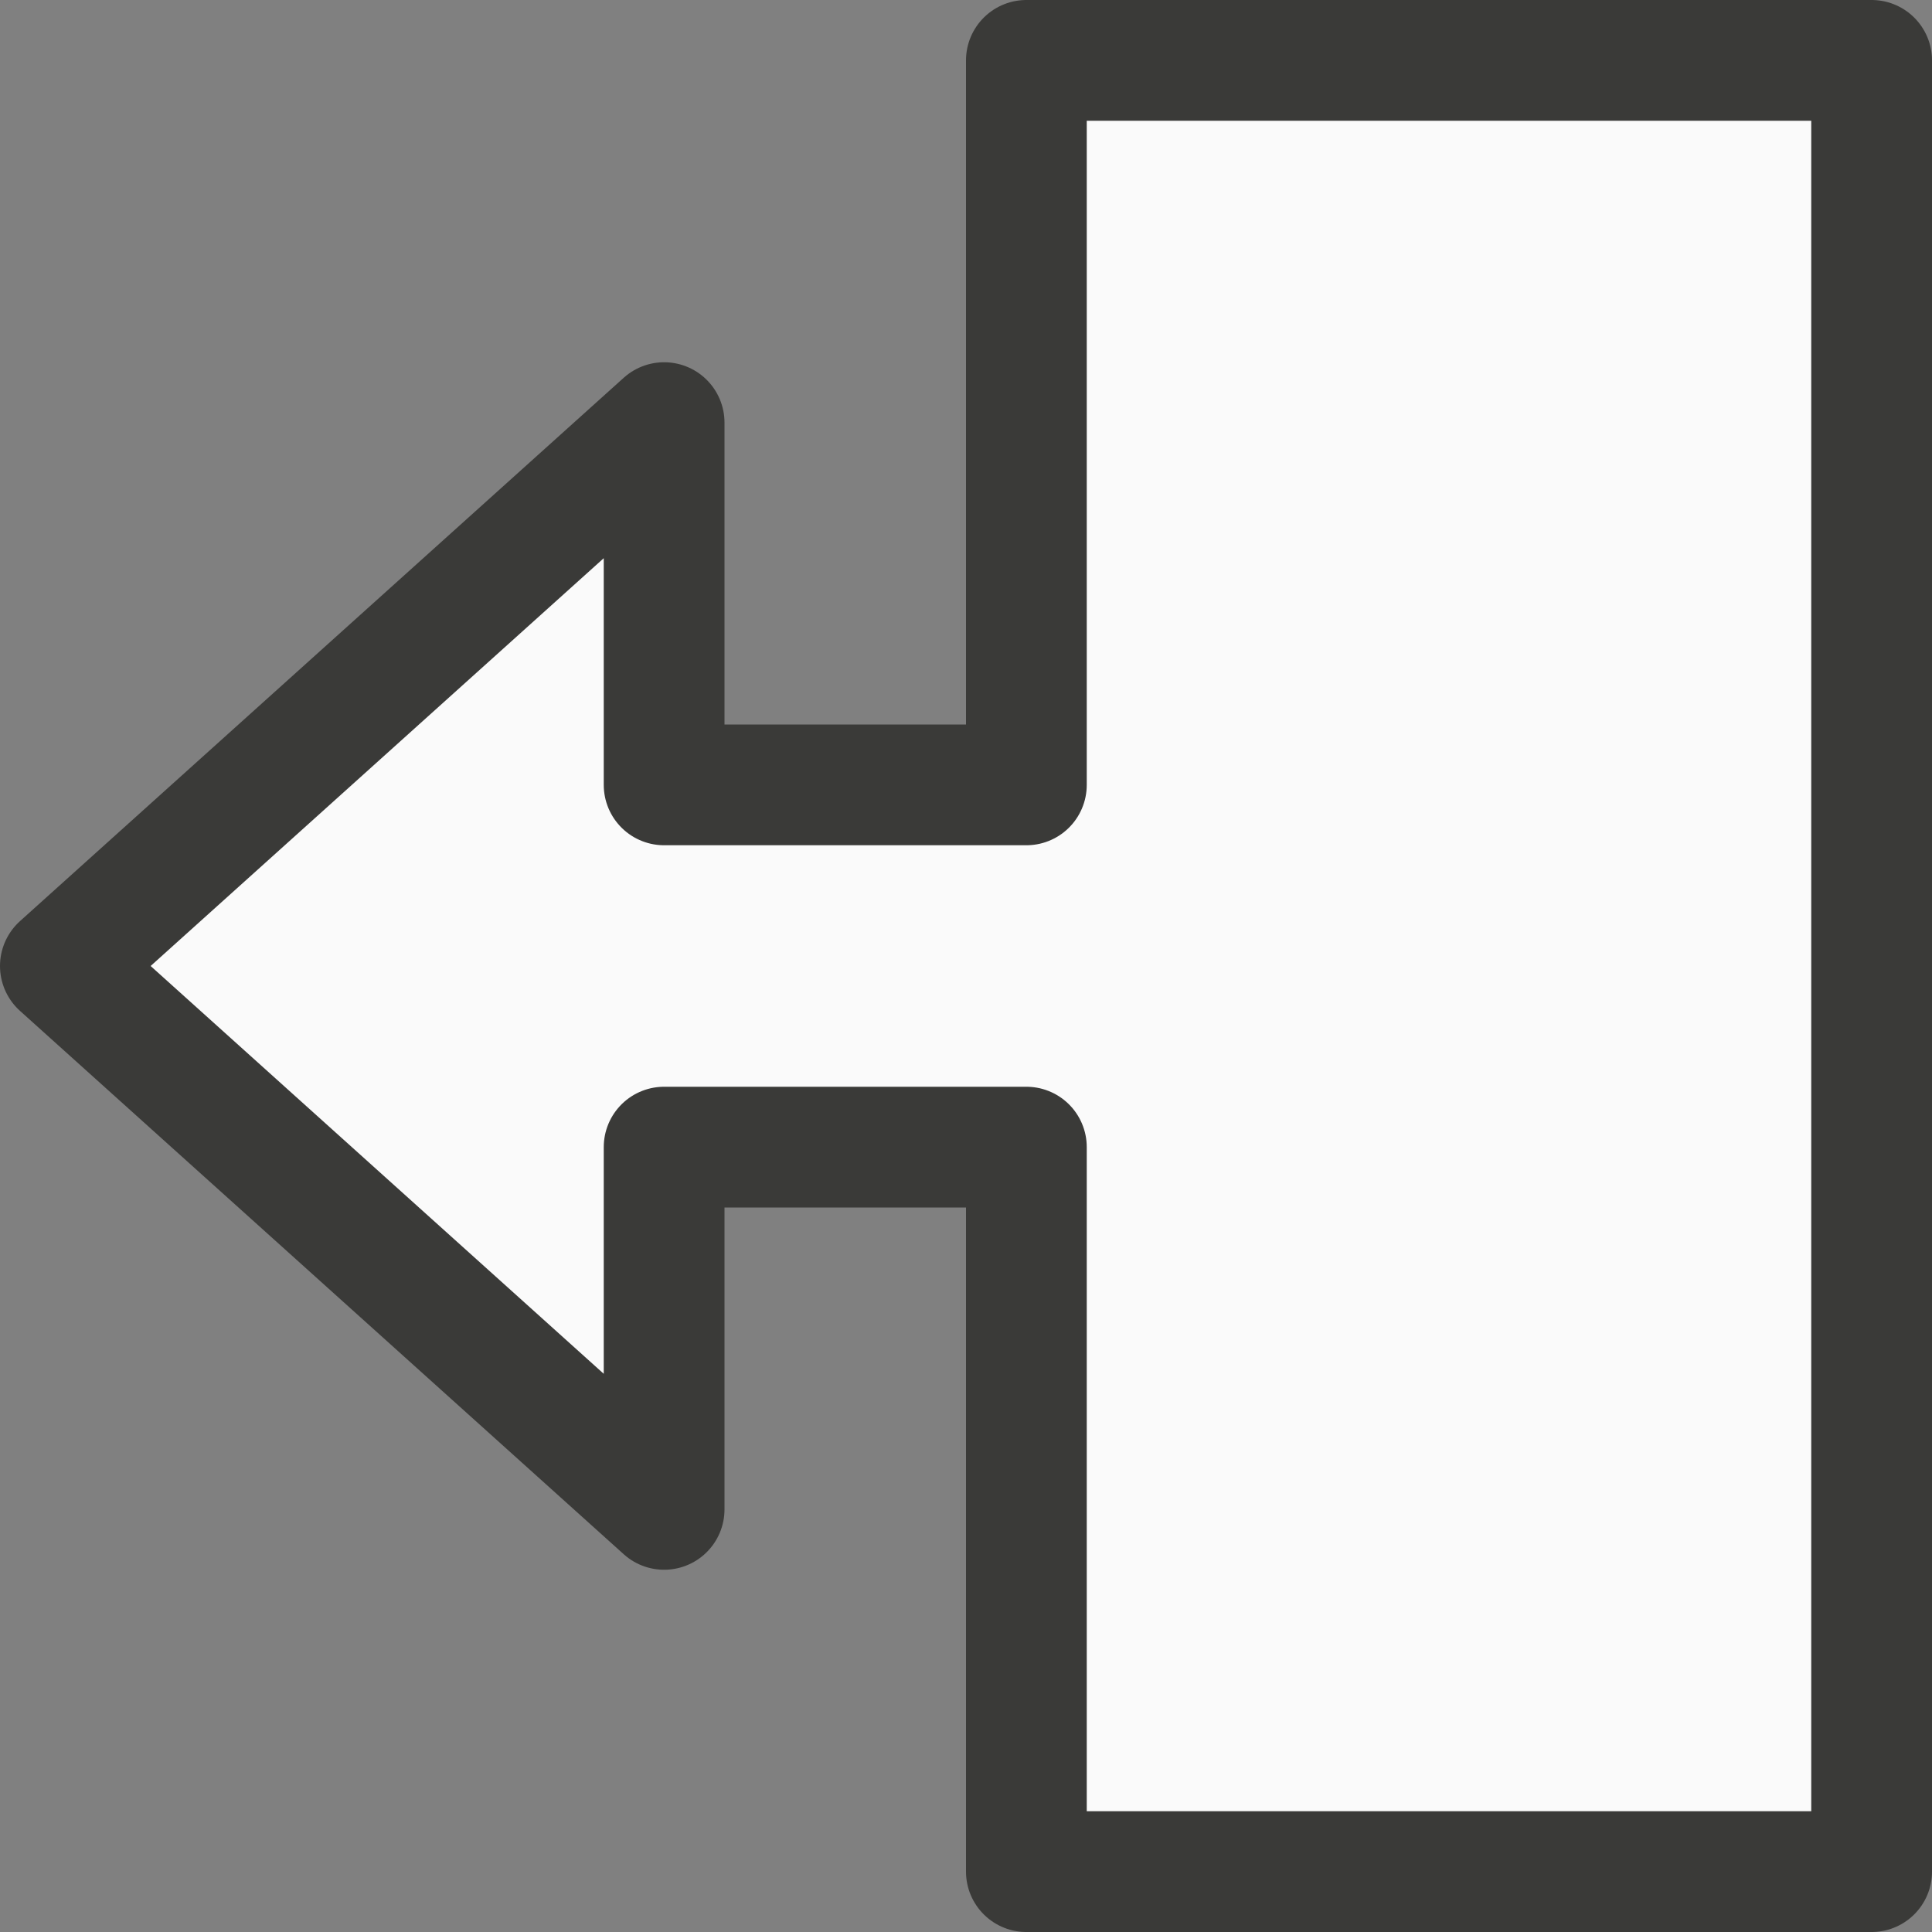
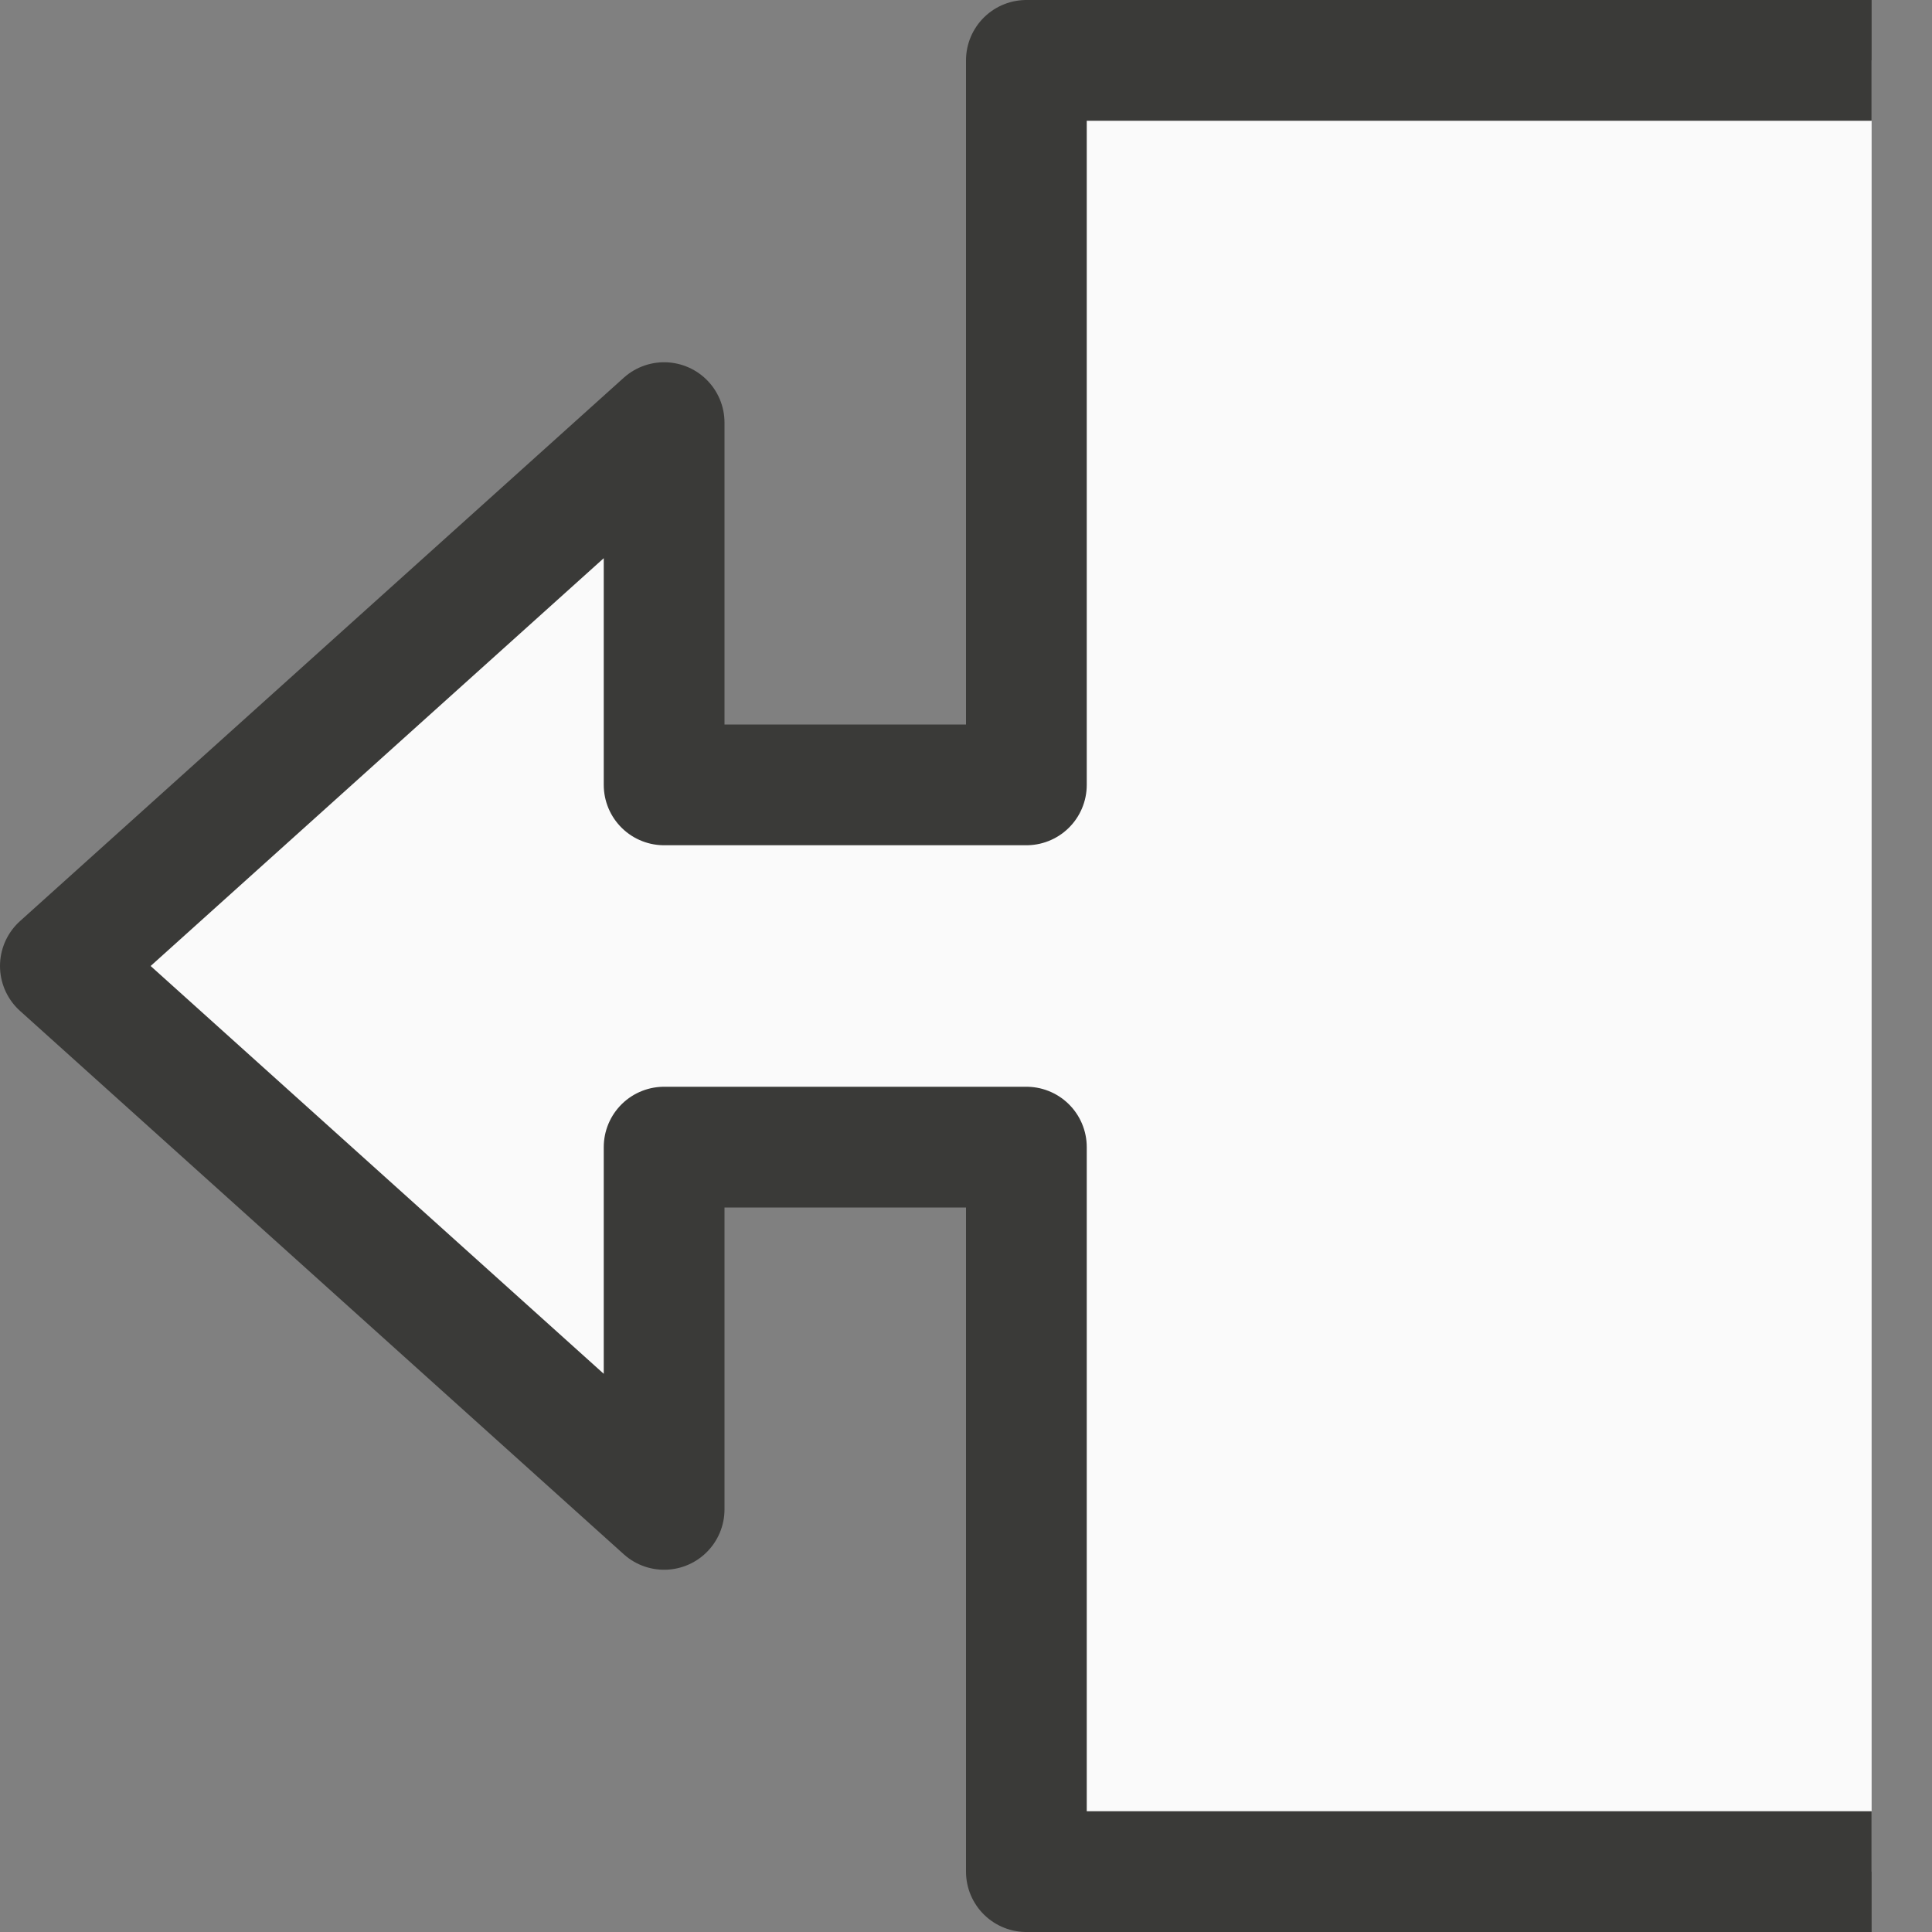
<svg xmlns="http://www.w3.org/2000/svg" viewBox="0 0 16 16">
  <rect x="0" y="0" width="16" height="16" fill="#808080" stroke="none" />
-   <path d="m15.5 15.5h-7v-6h-3v3l-5-4.5 5-4.5v3h3v-6h7z" fill="#fafafa" stroke="#3a3a38" stroke-linejoin="round" />
+   <path d="m15.5 15.5h-7v-6h-3v3l-5-4.5 5-4.5v3h3v-6h7" fill="#fafafa" stroke="#3a3a38" stroke-linejoin="round" />
</svg>